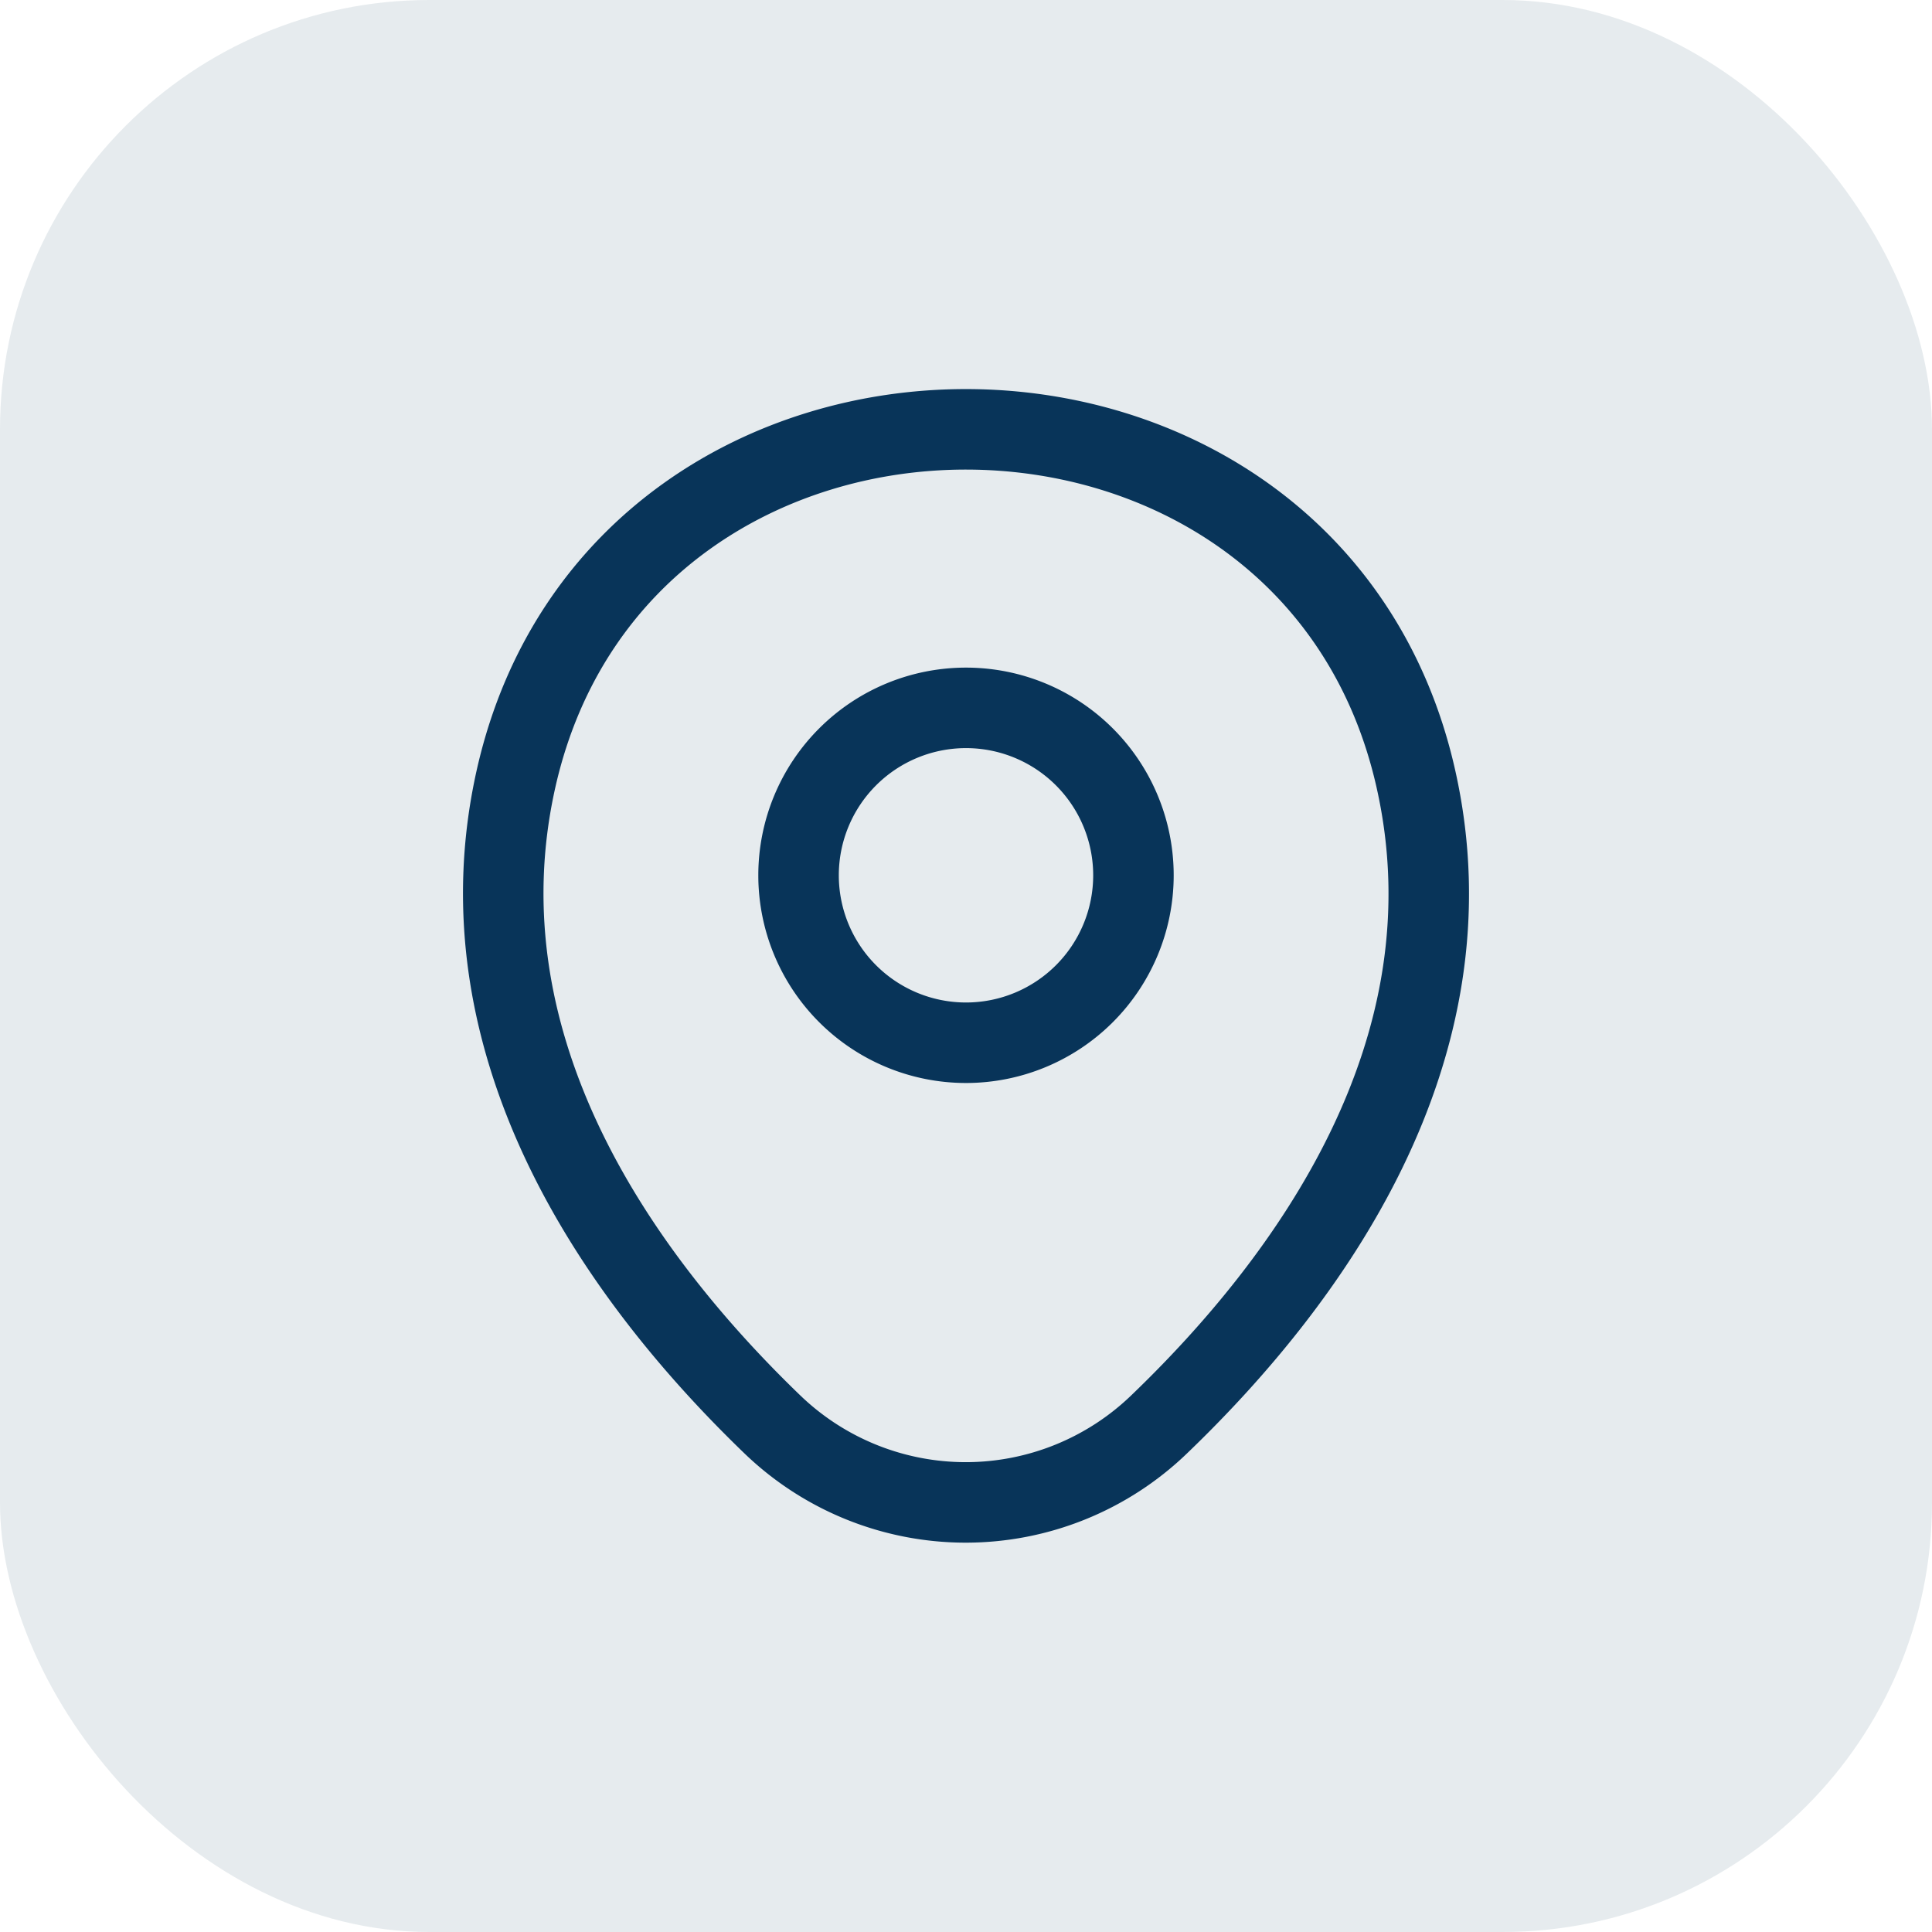
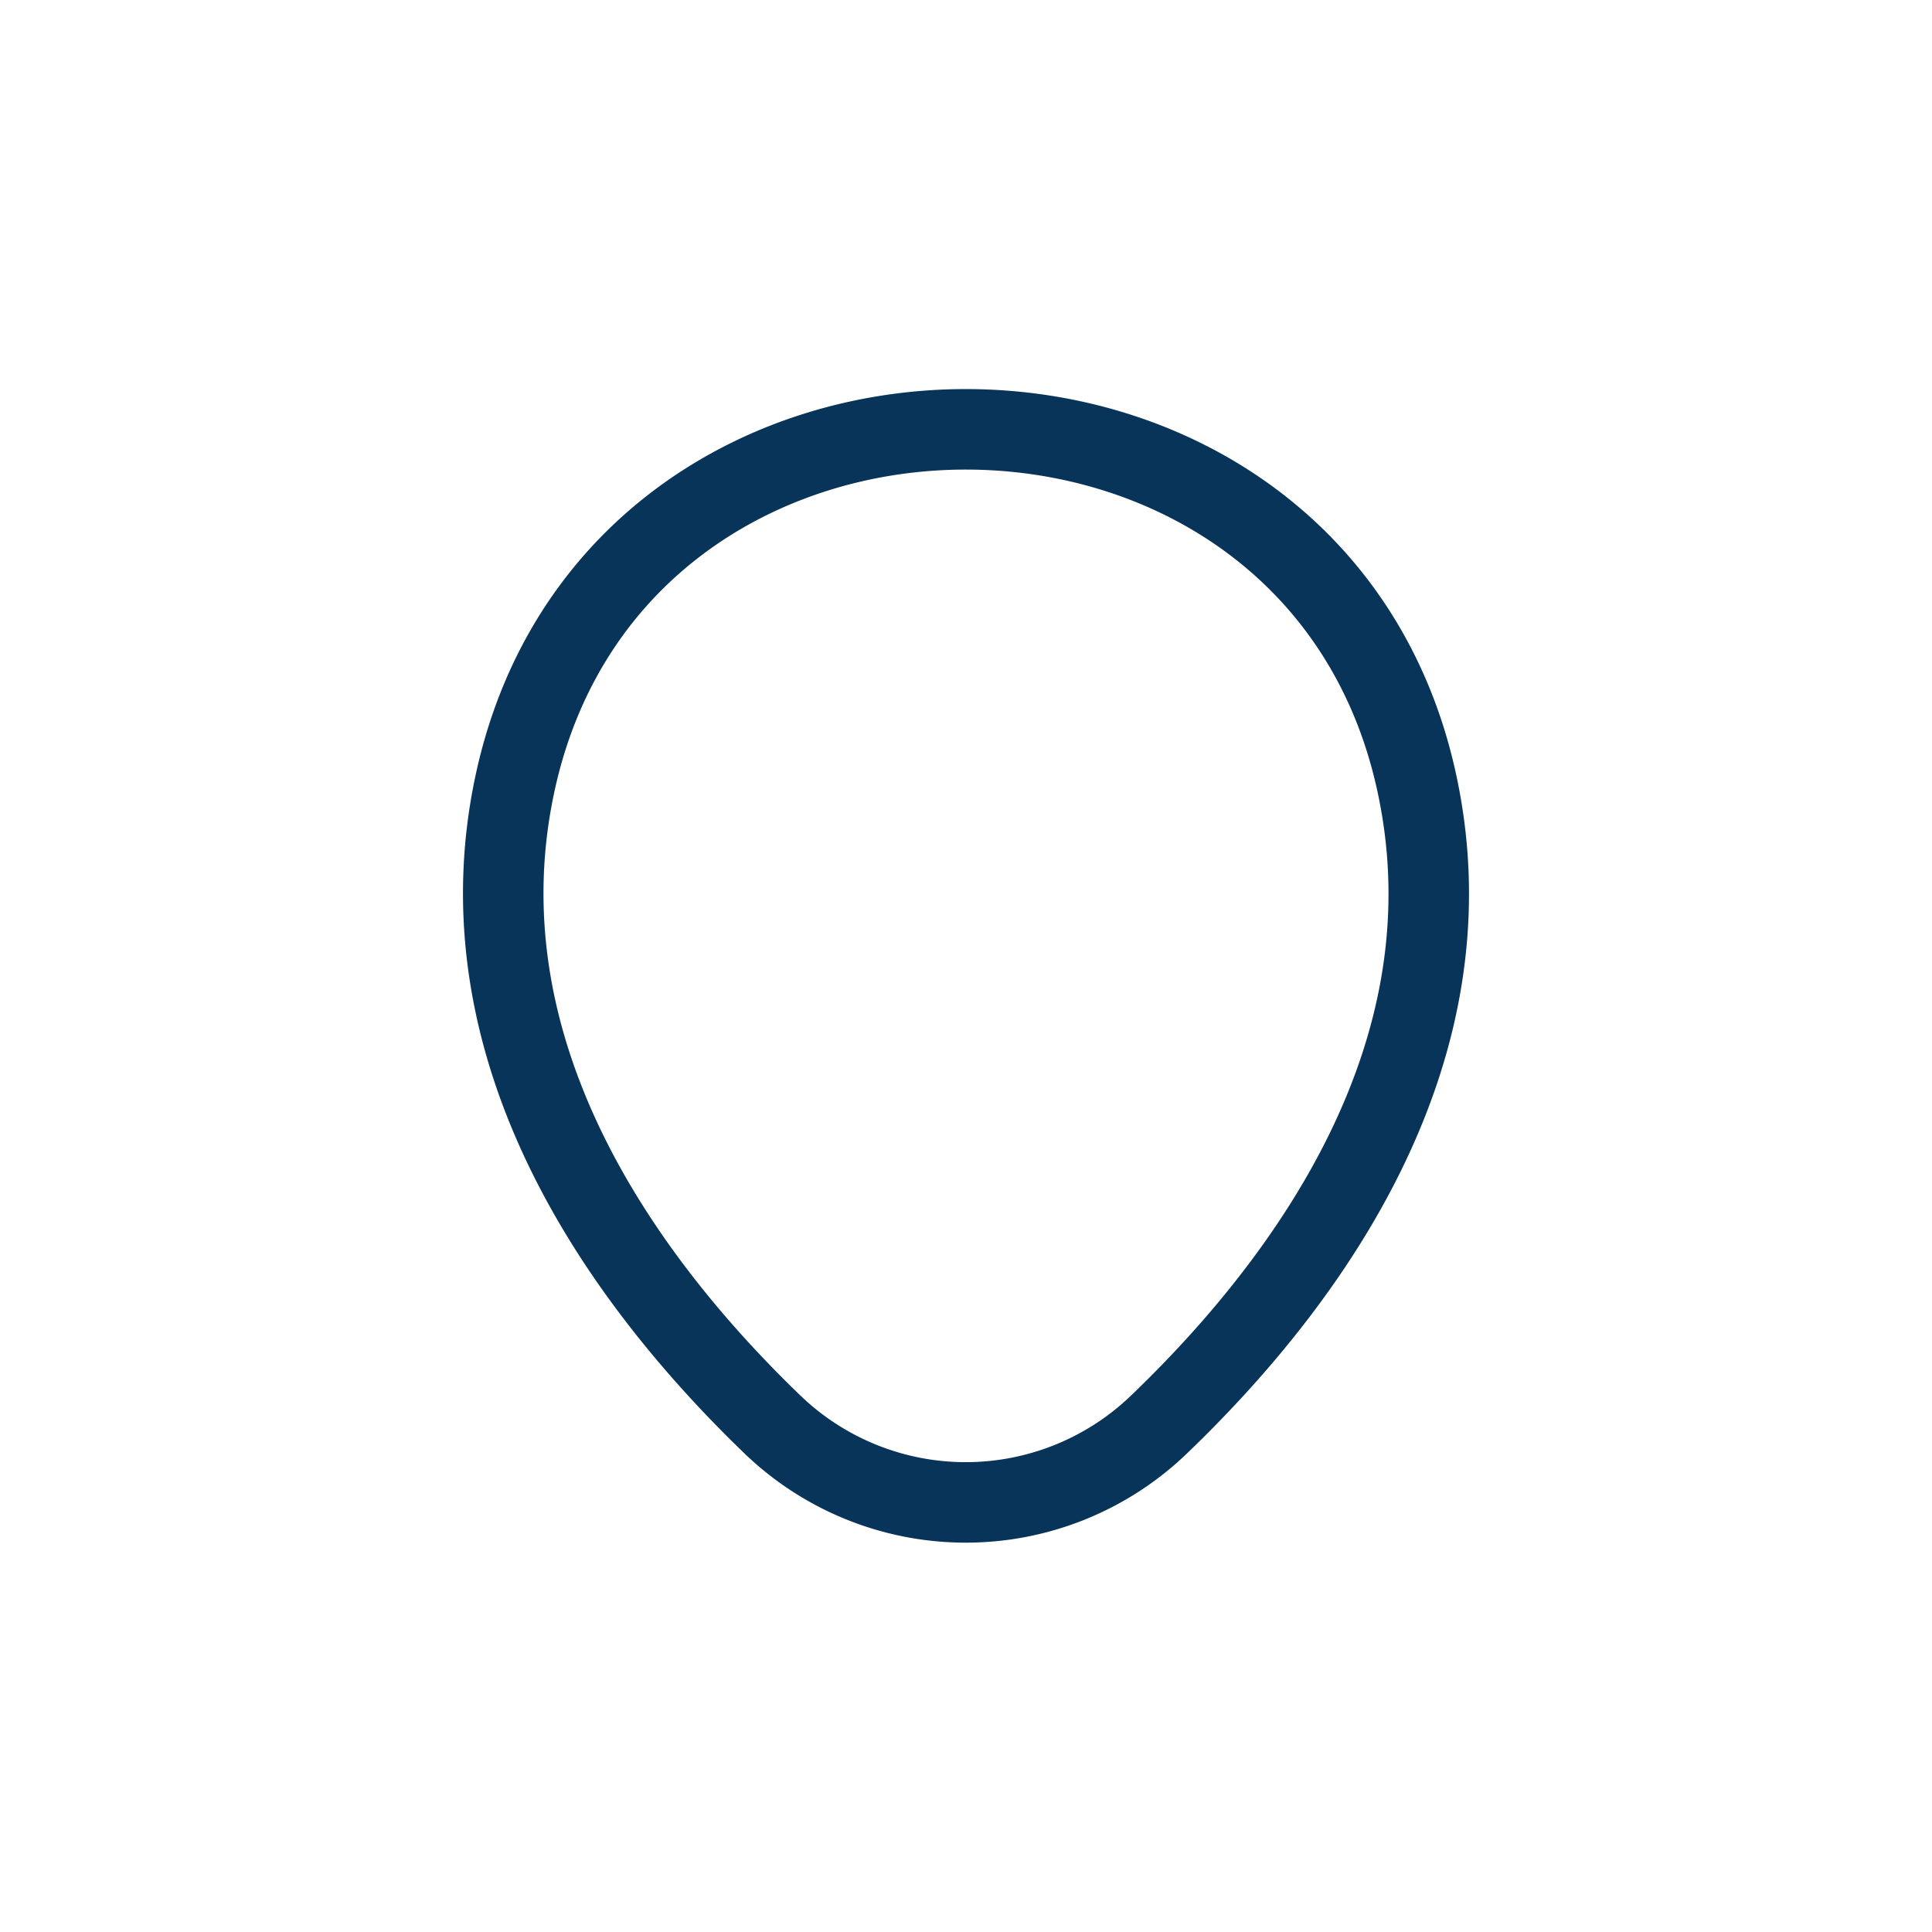
<svg xmlns="http://www.w3.org/2000/svg" width="36" height="36" viewBox="0 0 36 36">
  <g id="Group_14217" data-name="Group 14217" transform="translate(-642 -1824)">
-     <rect id="Rectangle_6101" data-name="Rectangle 6101" width="36" height="36" rx="8" transform="translate(642 1824)" fill="#083459" opacity="0.1" />
    <g id="vuesax_linear_location" data-name="vuesax/linear/location" transform="translate(220 1642)">
      <g id="location">
-         <path id="Vector" d="M6.24,3.12A3.12,3.12,0,1,1,3.12,0,3.12,3.12,0,0,1,6.24,3.12Z" transform="translate(436.88 195.19)" fill="none" stroke="#083459" stroke-width="1.5" />
        <path id="Vector-2" data-name="Vector" d="M.243,6.49c1.97-8.66,14.8-8.65,16.76.01,1.15,5.08-2.01,9.38-4.78,12.04a5.193,5.193,0,0,1-7.21,0C2.253,15.88-.907,11.57.243,6.49Z" transform="translate(431.377 190)" fill="none" stroke="#083459" stroke-width="1.5" />
-         <path id="Vector-3" data-name="Vector" d="M0,0H24V24H0Z" transform="translate(452 212) rotate(180)" fill="none" opacity="0" />
      </g>
    </g>
  </g>
</svg>